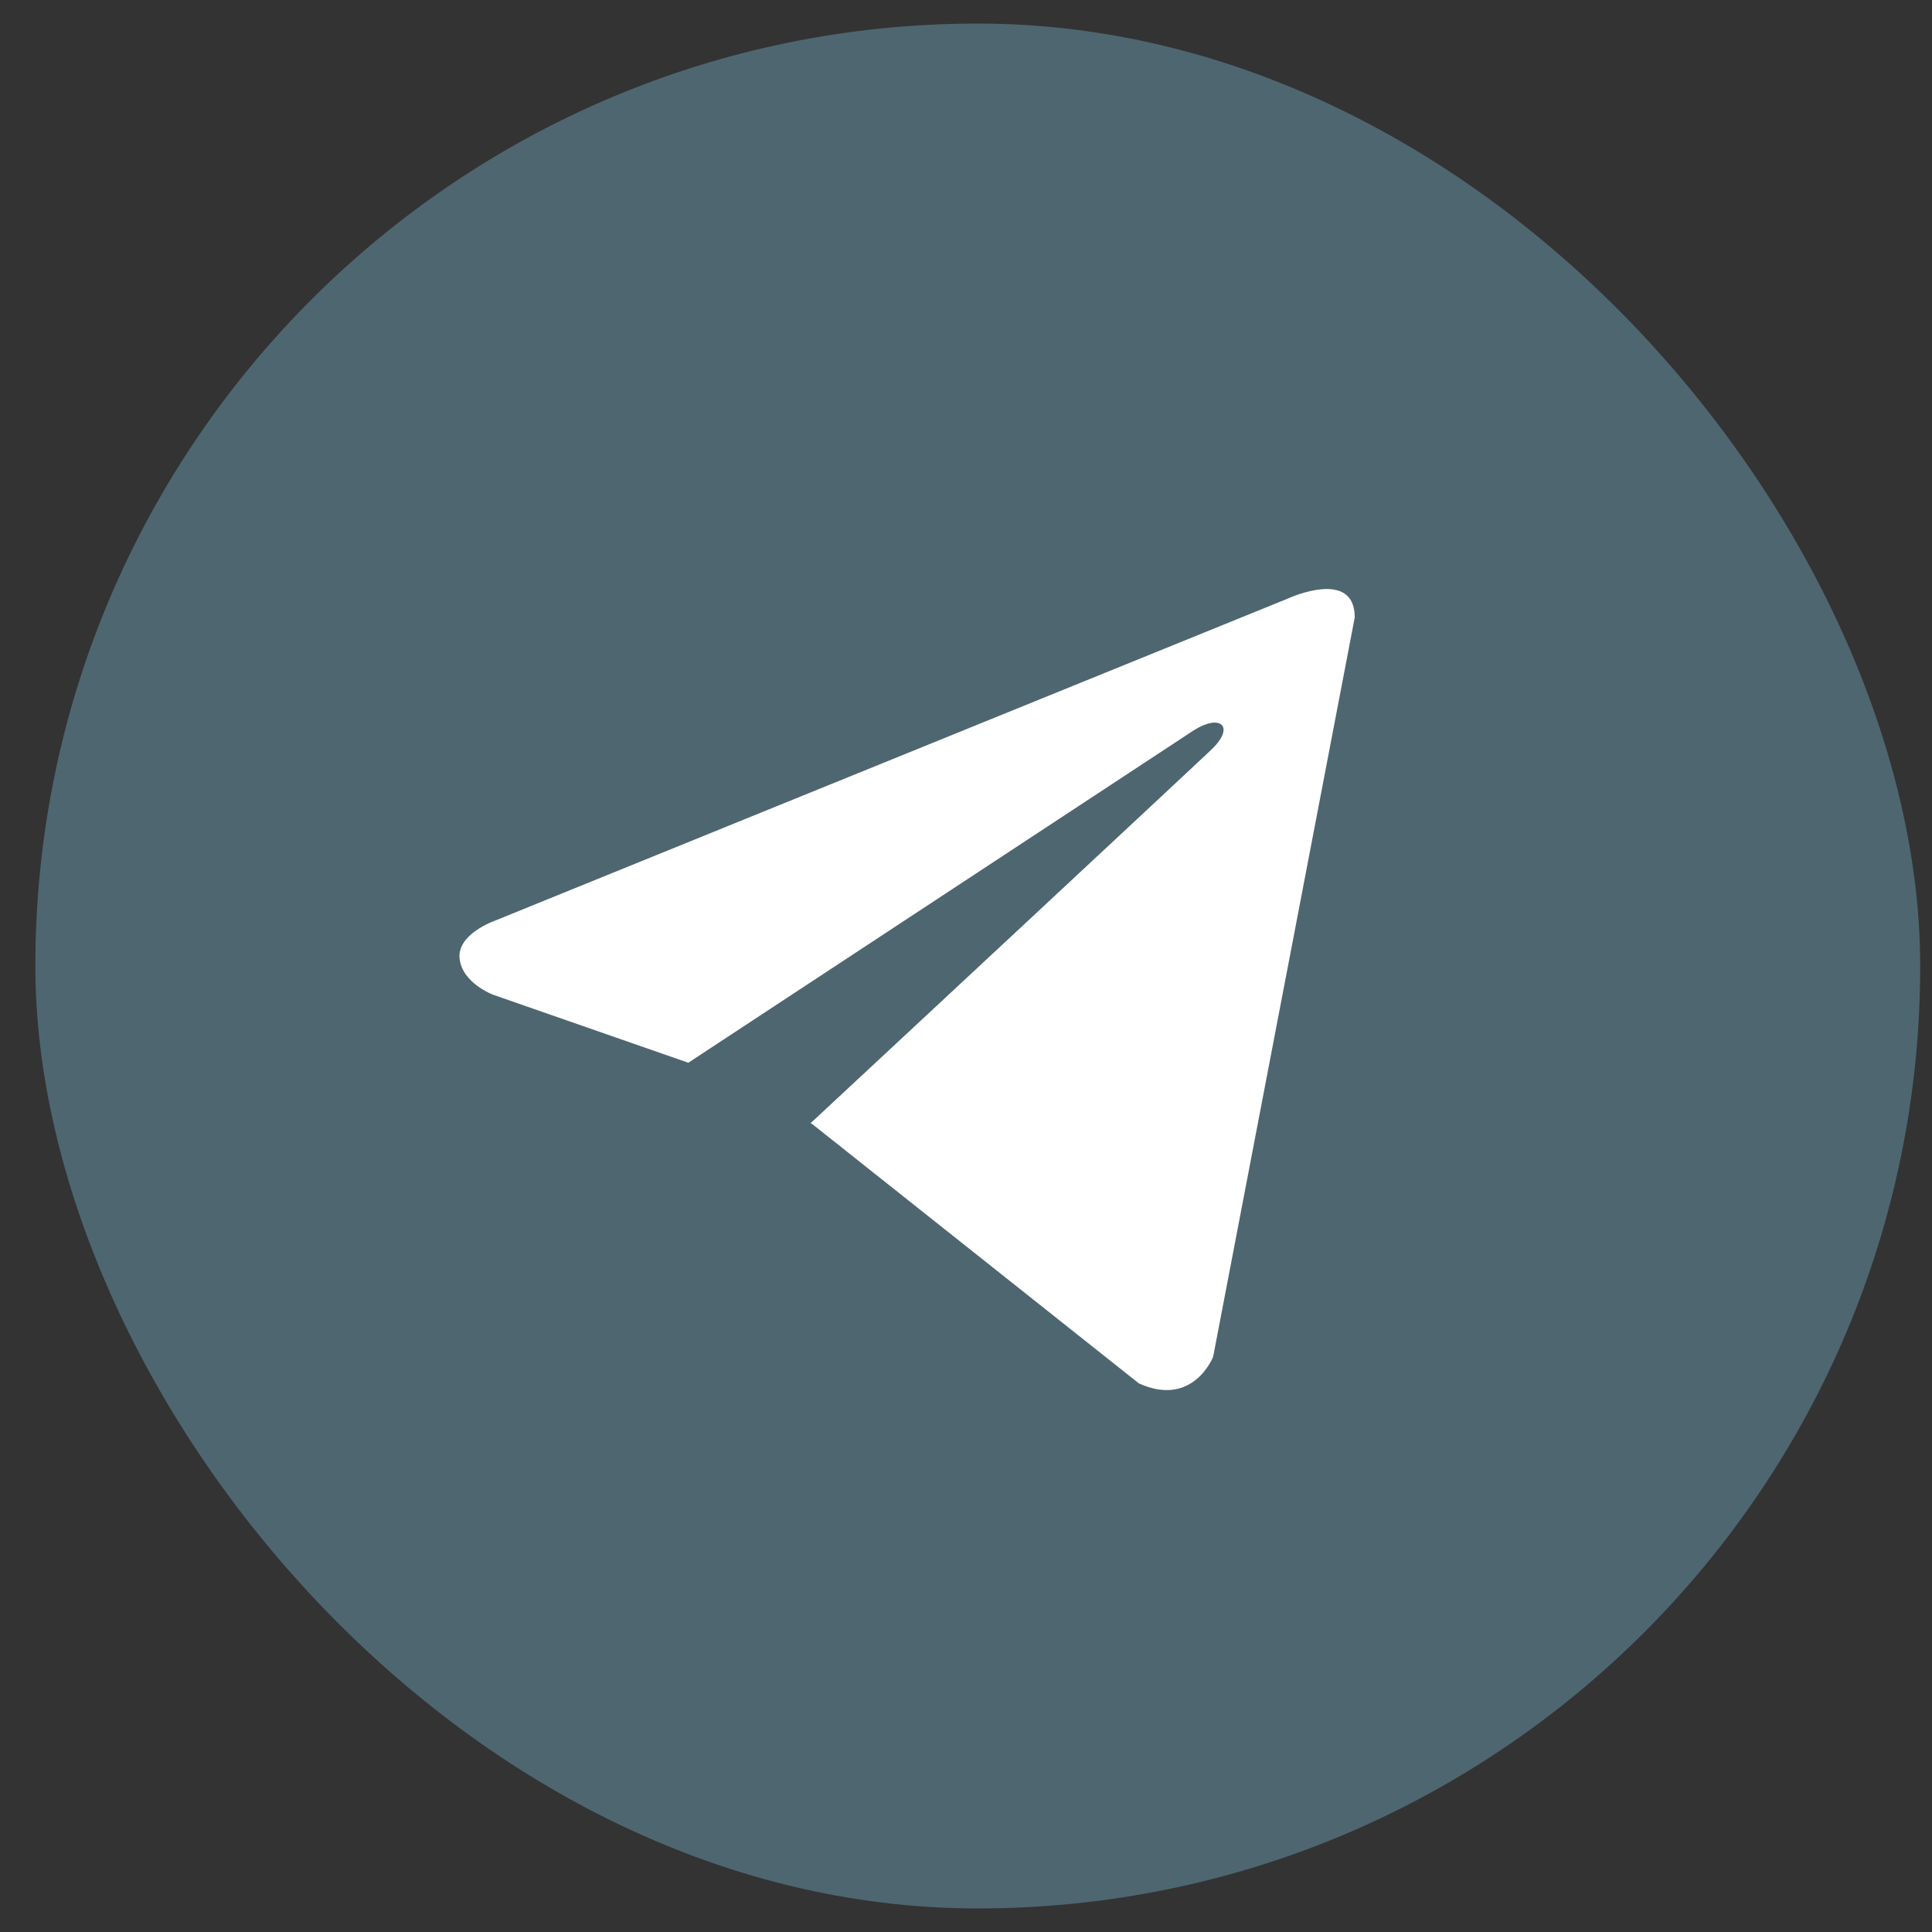
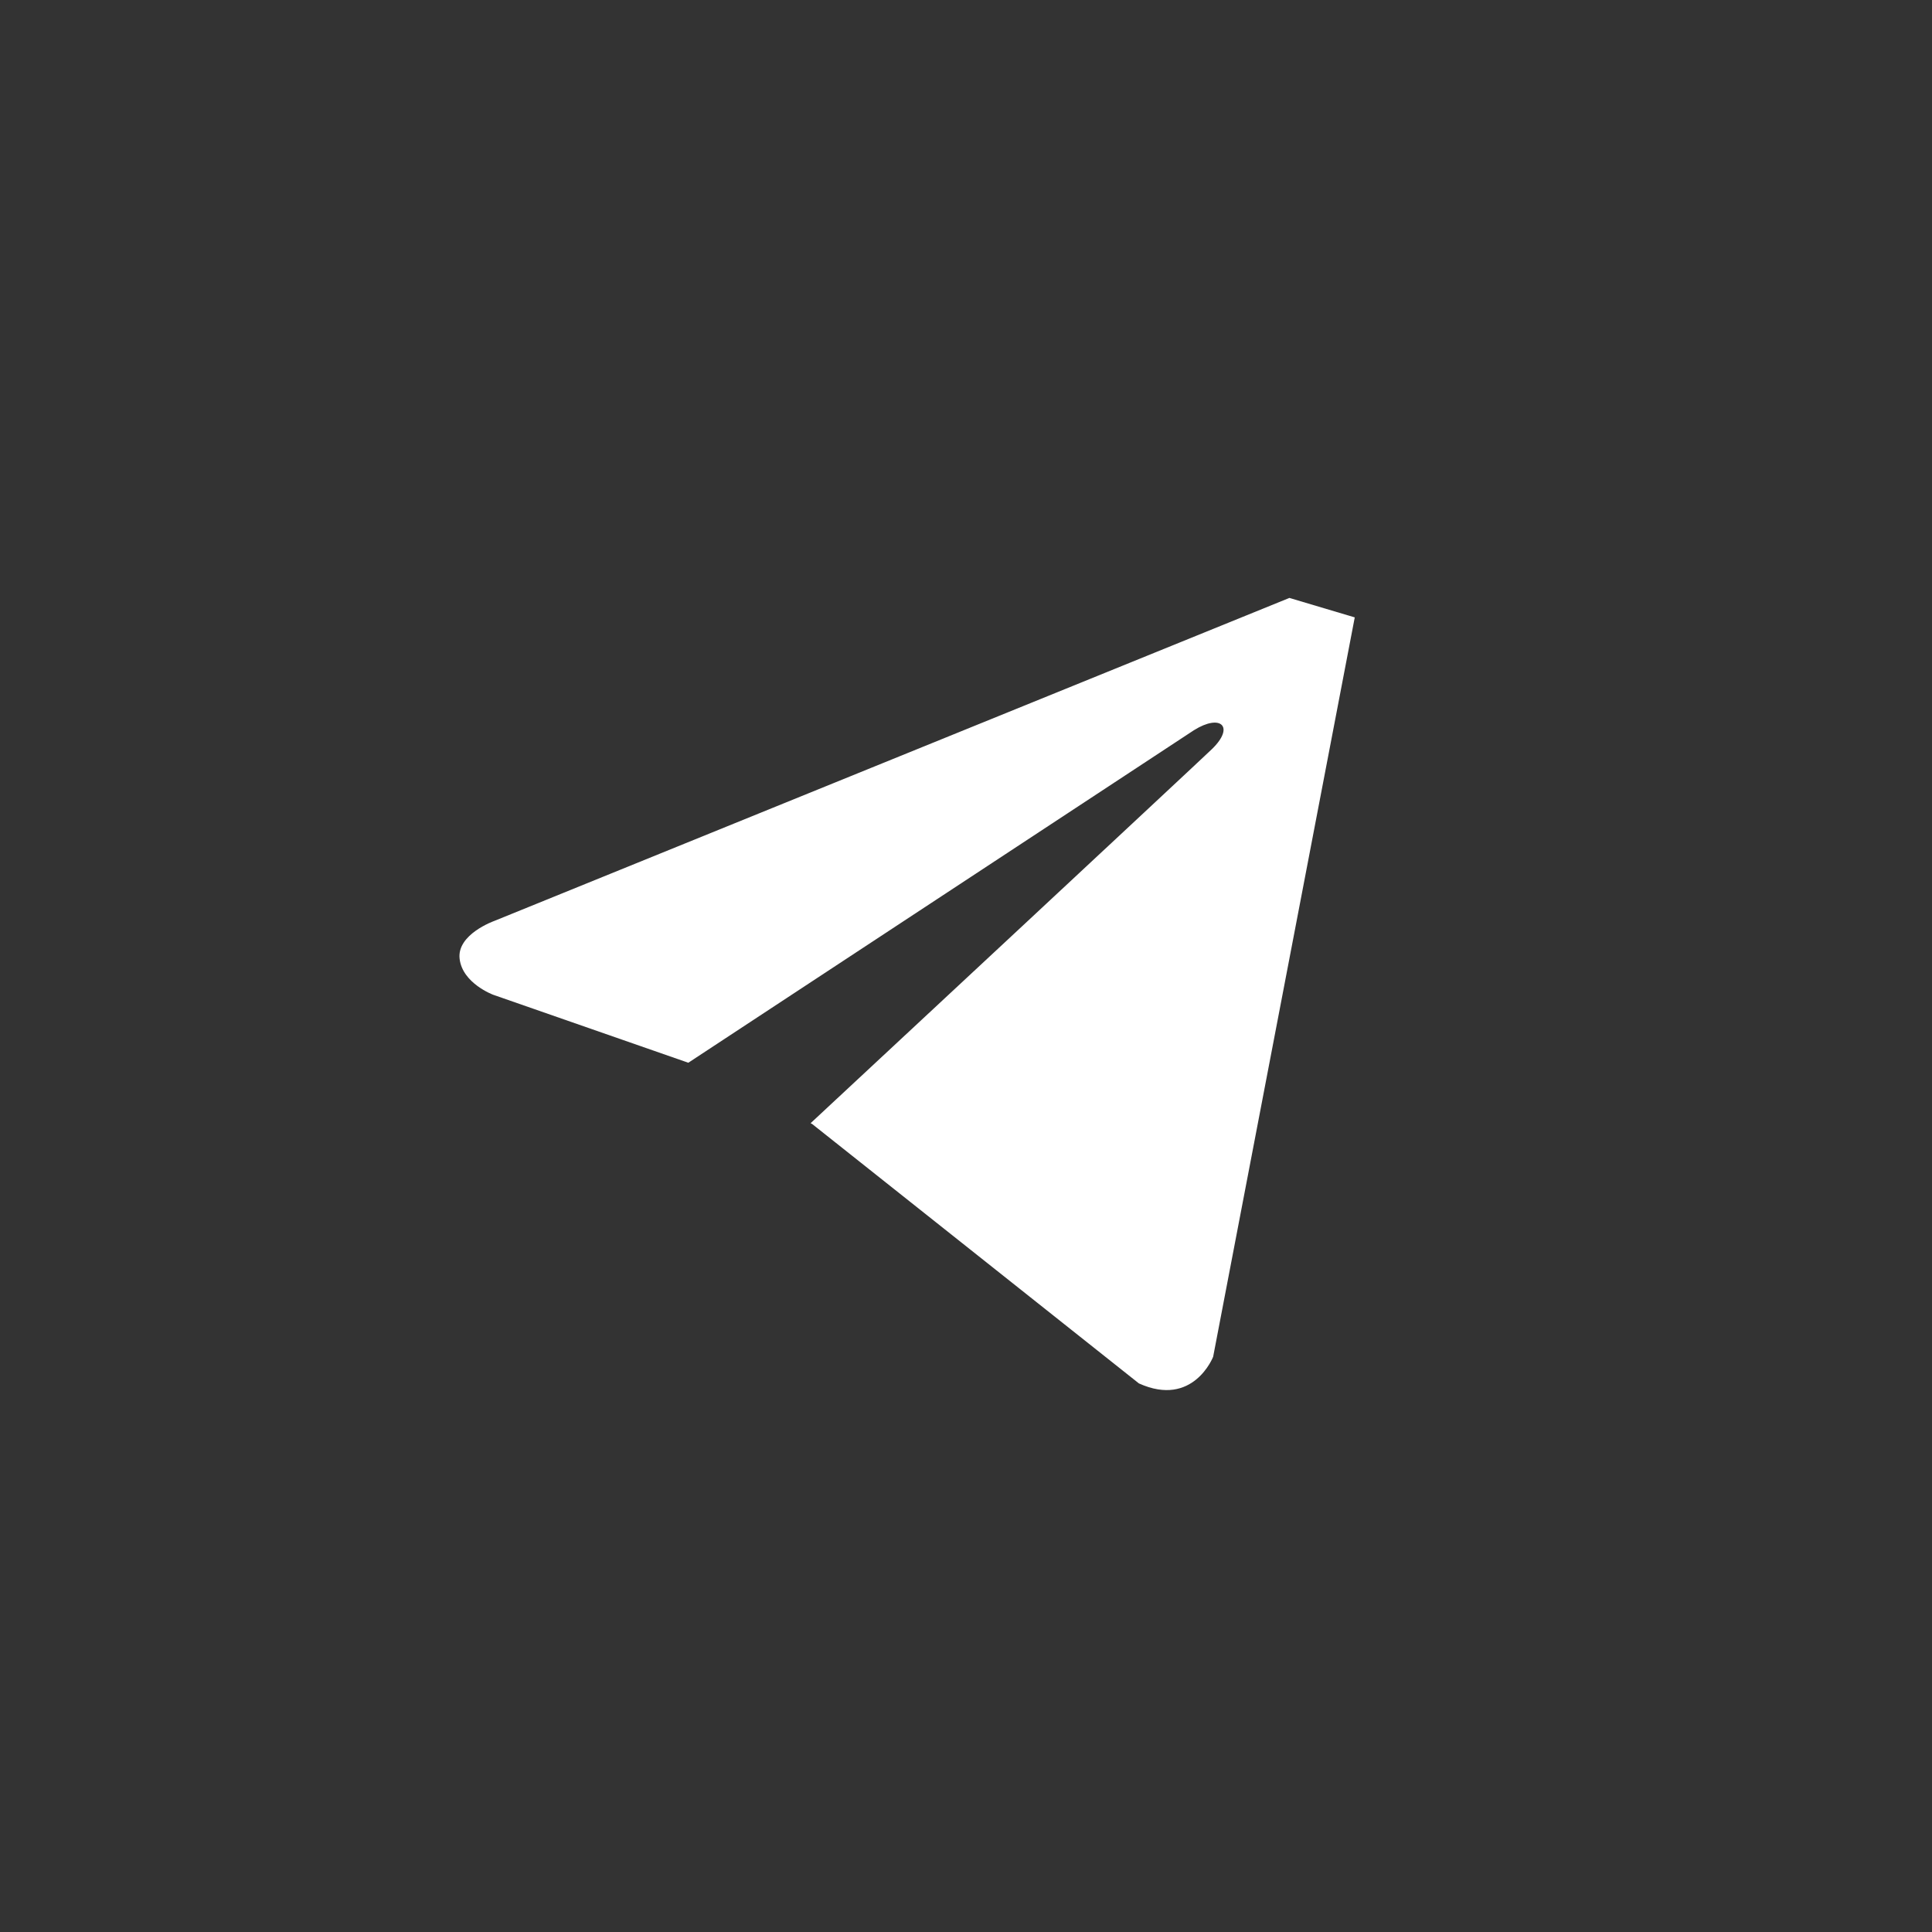
<svg xmlns="http://www.w3.org/2000/svg" width="41" height="41" viewBox="0 0 41 41" fill="none">
  <rect x="0" y="0" width="41" height="41" fill="#333333" stroke="none" />
-   <rect x="0.75" y="0.5" width="40" height="40" rx="20" fill="#4E6670" />
-   <path d="M28.75 13.102L25.745 28.792C25.745 28.792 25.324 29.88 24.169 29.358L17.235 23.853L17.202 23.836C18.139 22.965 25.402 16.203 25.72 15.896C26.211 15.421 25.906 15.139 25.336 15.497L14.607 22.553L10.468 21.111C10.468 21.111 9.816 20.871 9.754 20.349C9.69 19.826 10.489 19.544 10.489 19.544L27.363 12.689C27.363 12.689 28.75 12.058 28.75 13.102Z" fill="white" />
+   <path d="M28.75 13.102L25.745 28.792C25.745 28.792 25.324 29.88 24.169 29.358L17.235 23.853L17.202 23.836C18.139 22.965 25.402 16.203 25.72 15.896C26.211 15.421 25.906 15.139 25.336 15.497L14.607 22.553L10.468 21.111C10.468 21.111 9.816 20.871 9.754 20.349C9.69 19.826 10.489 19.544 10.489 19.544L27.363 12.689Z" fill="white" />
</svg>